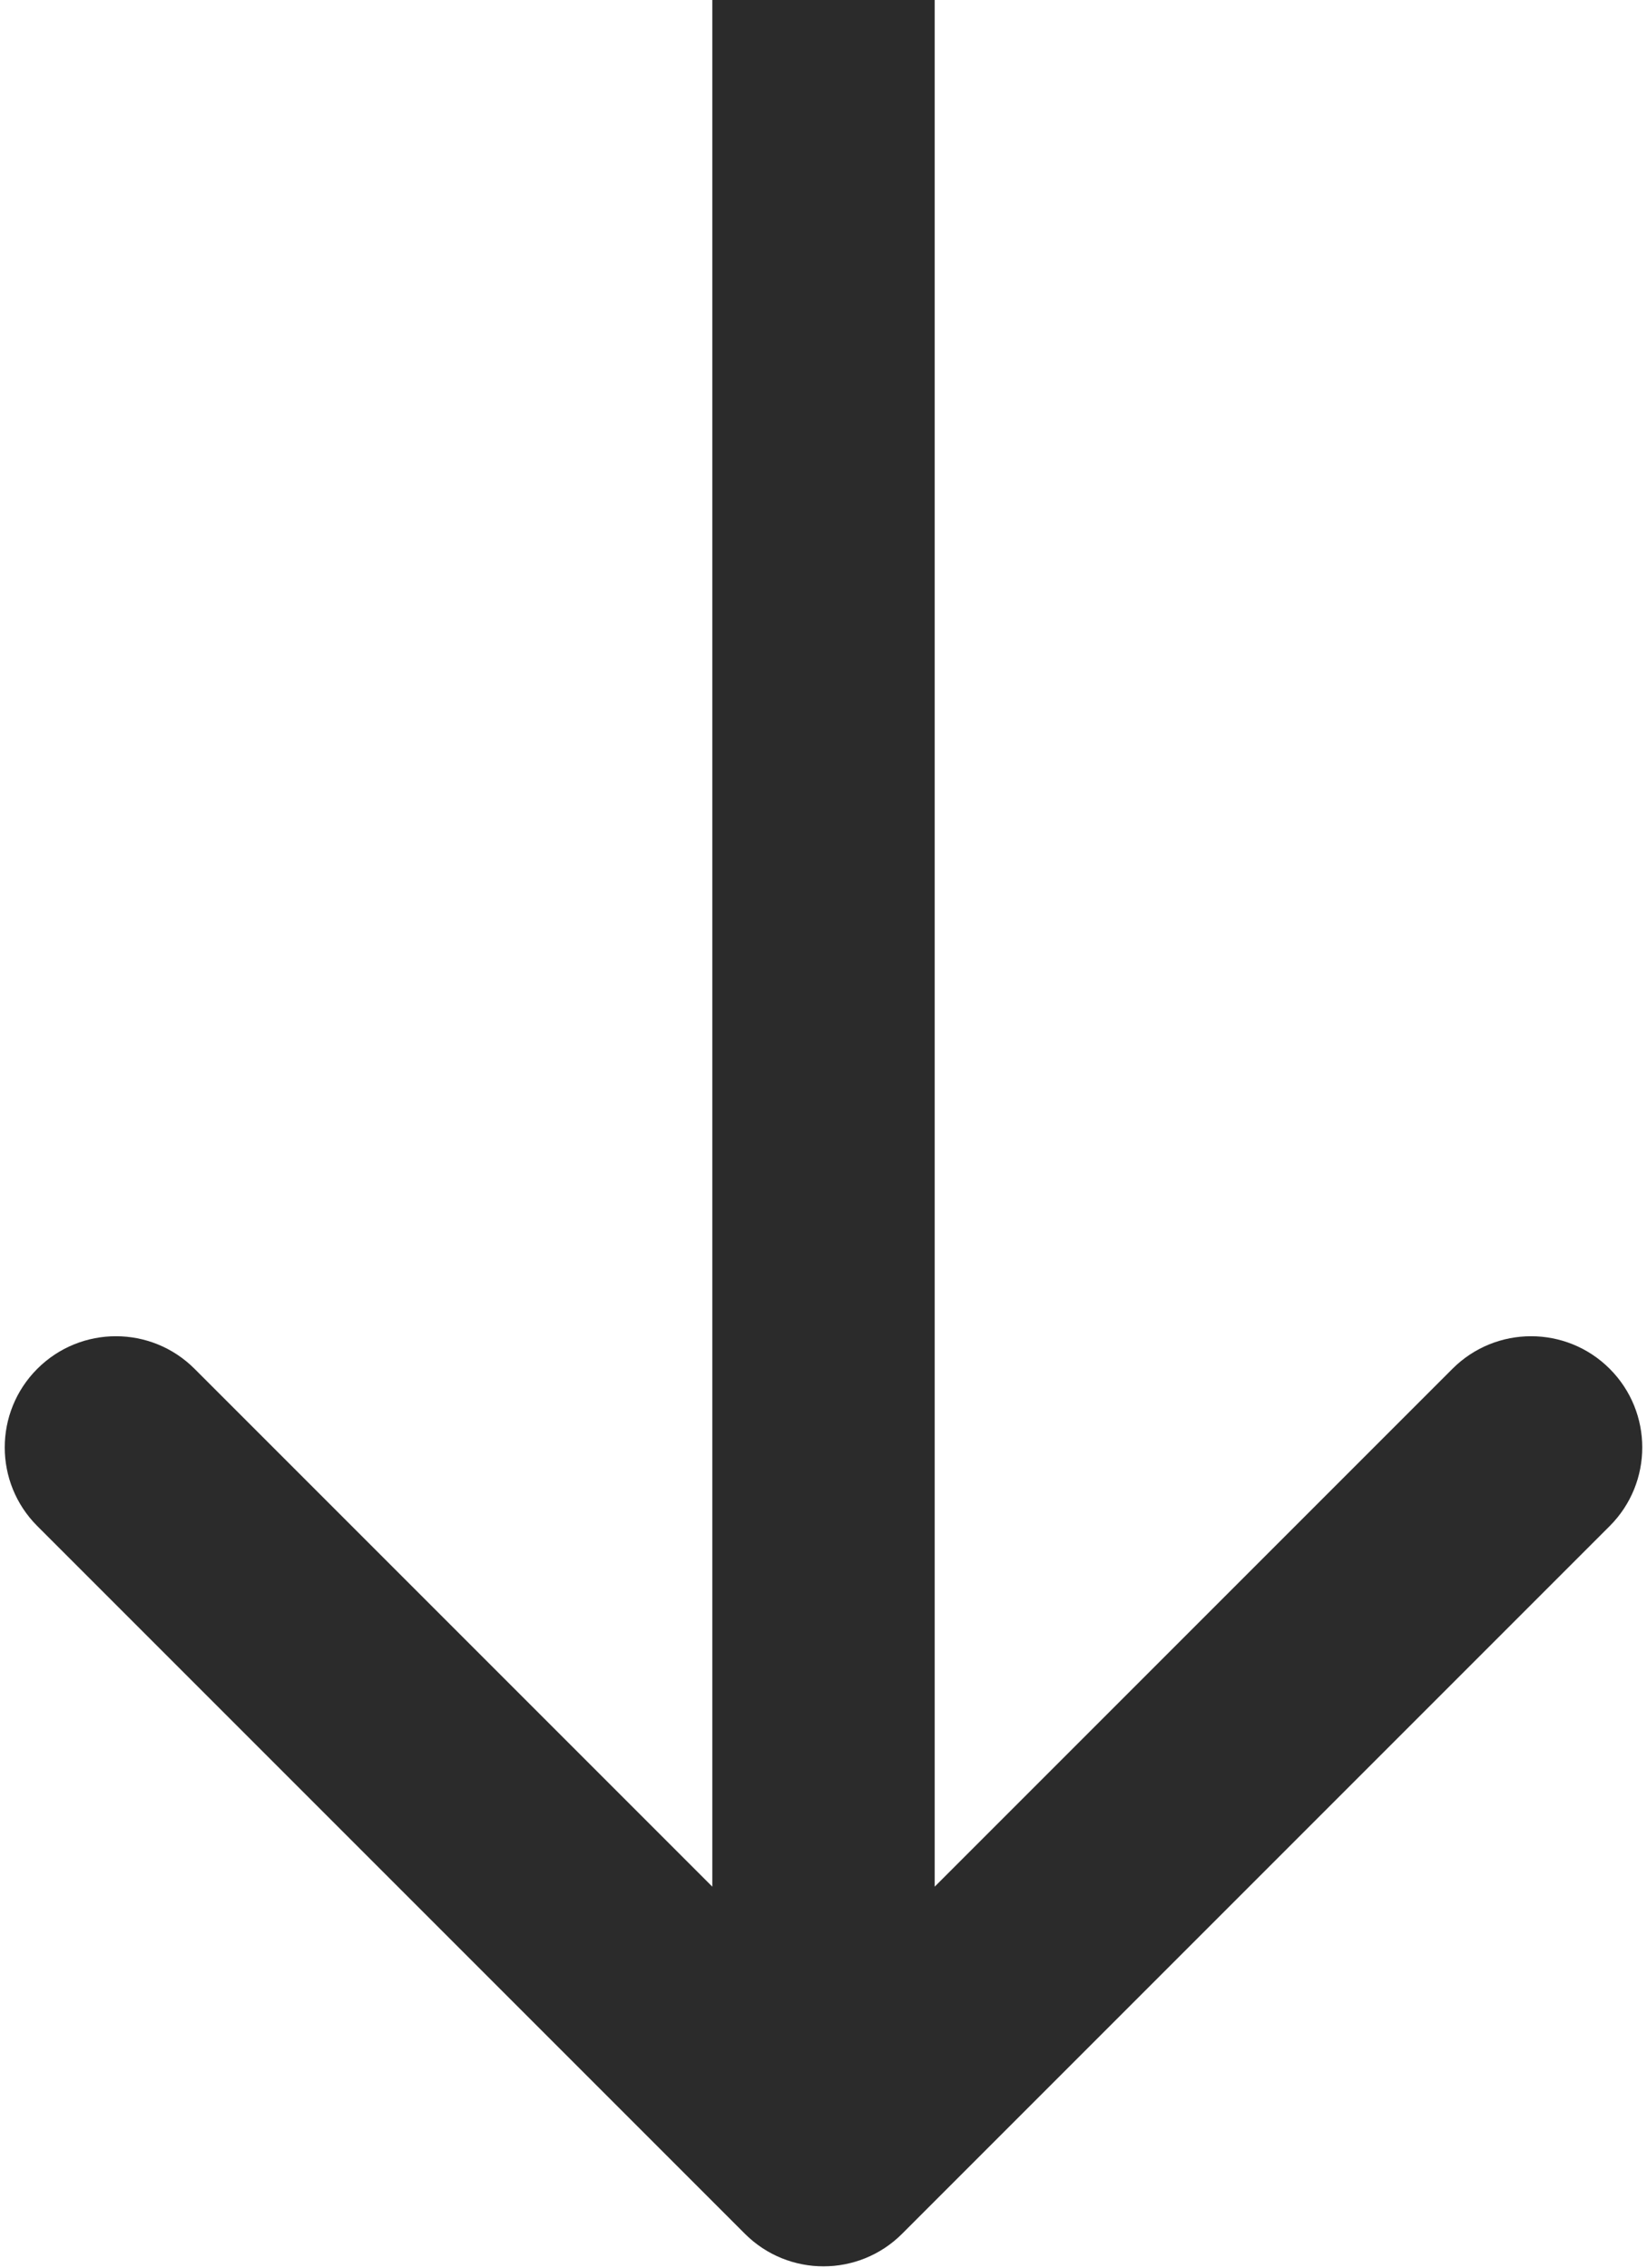
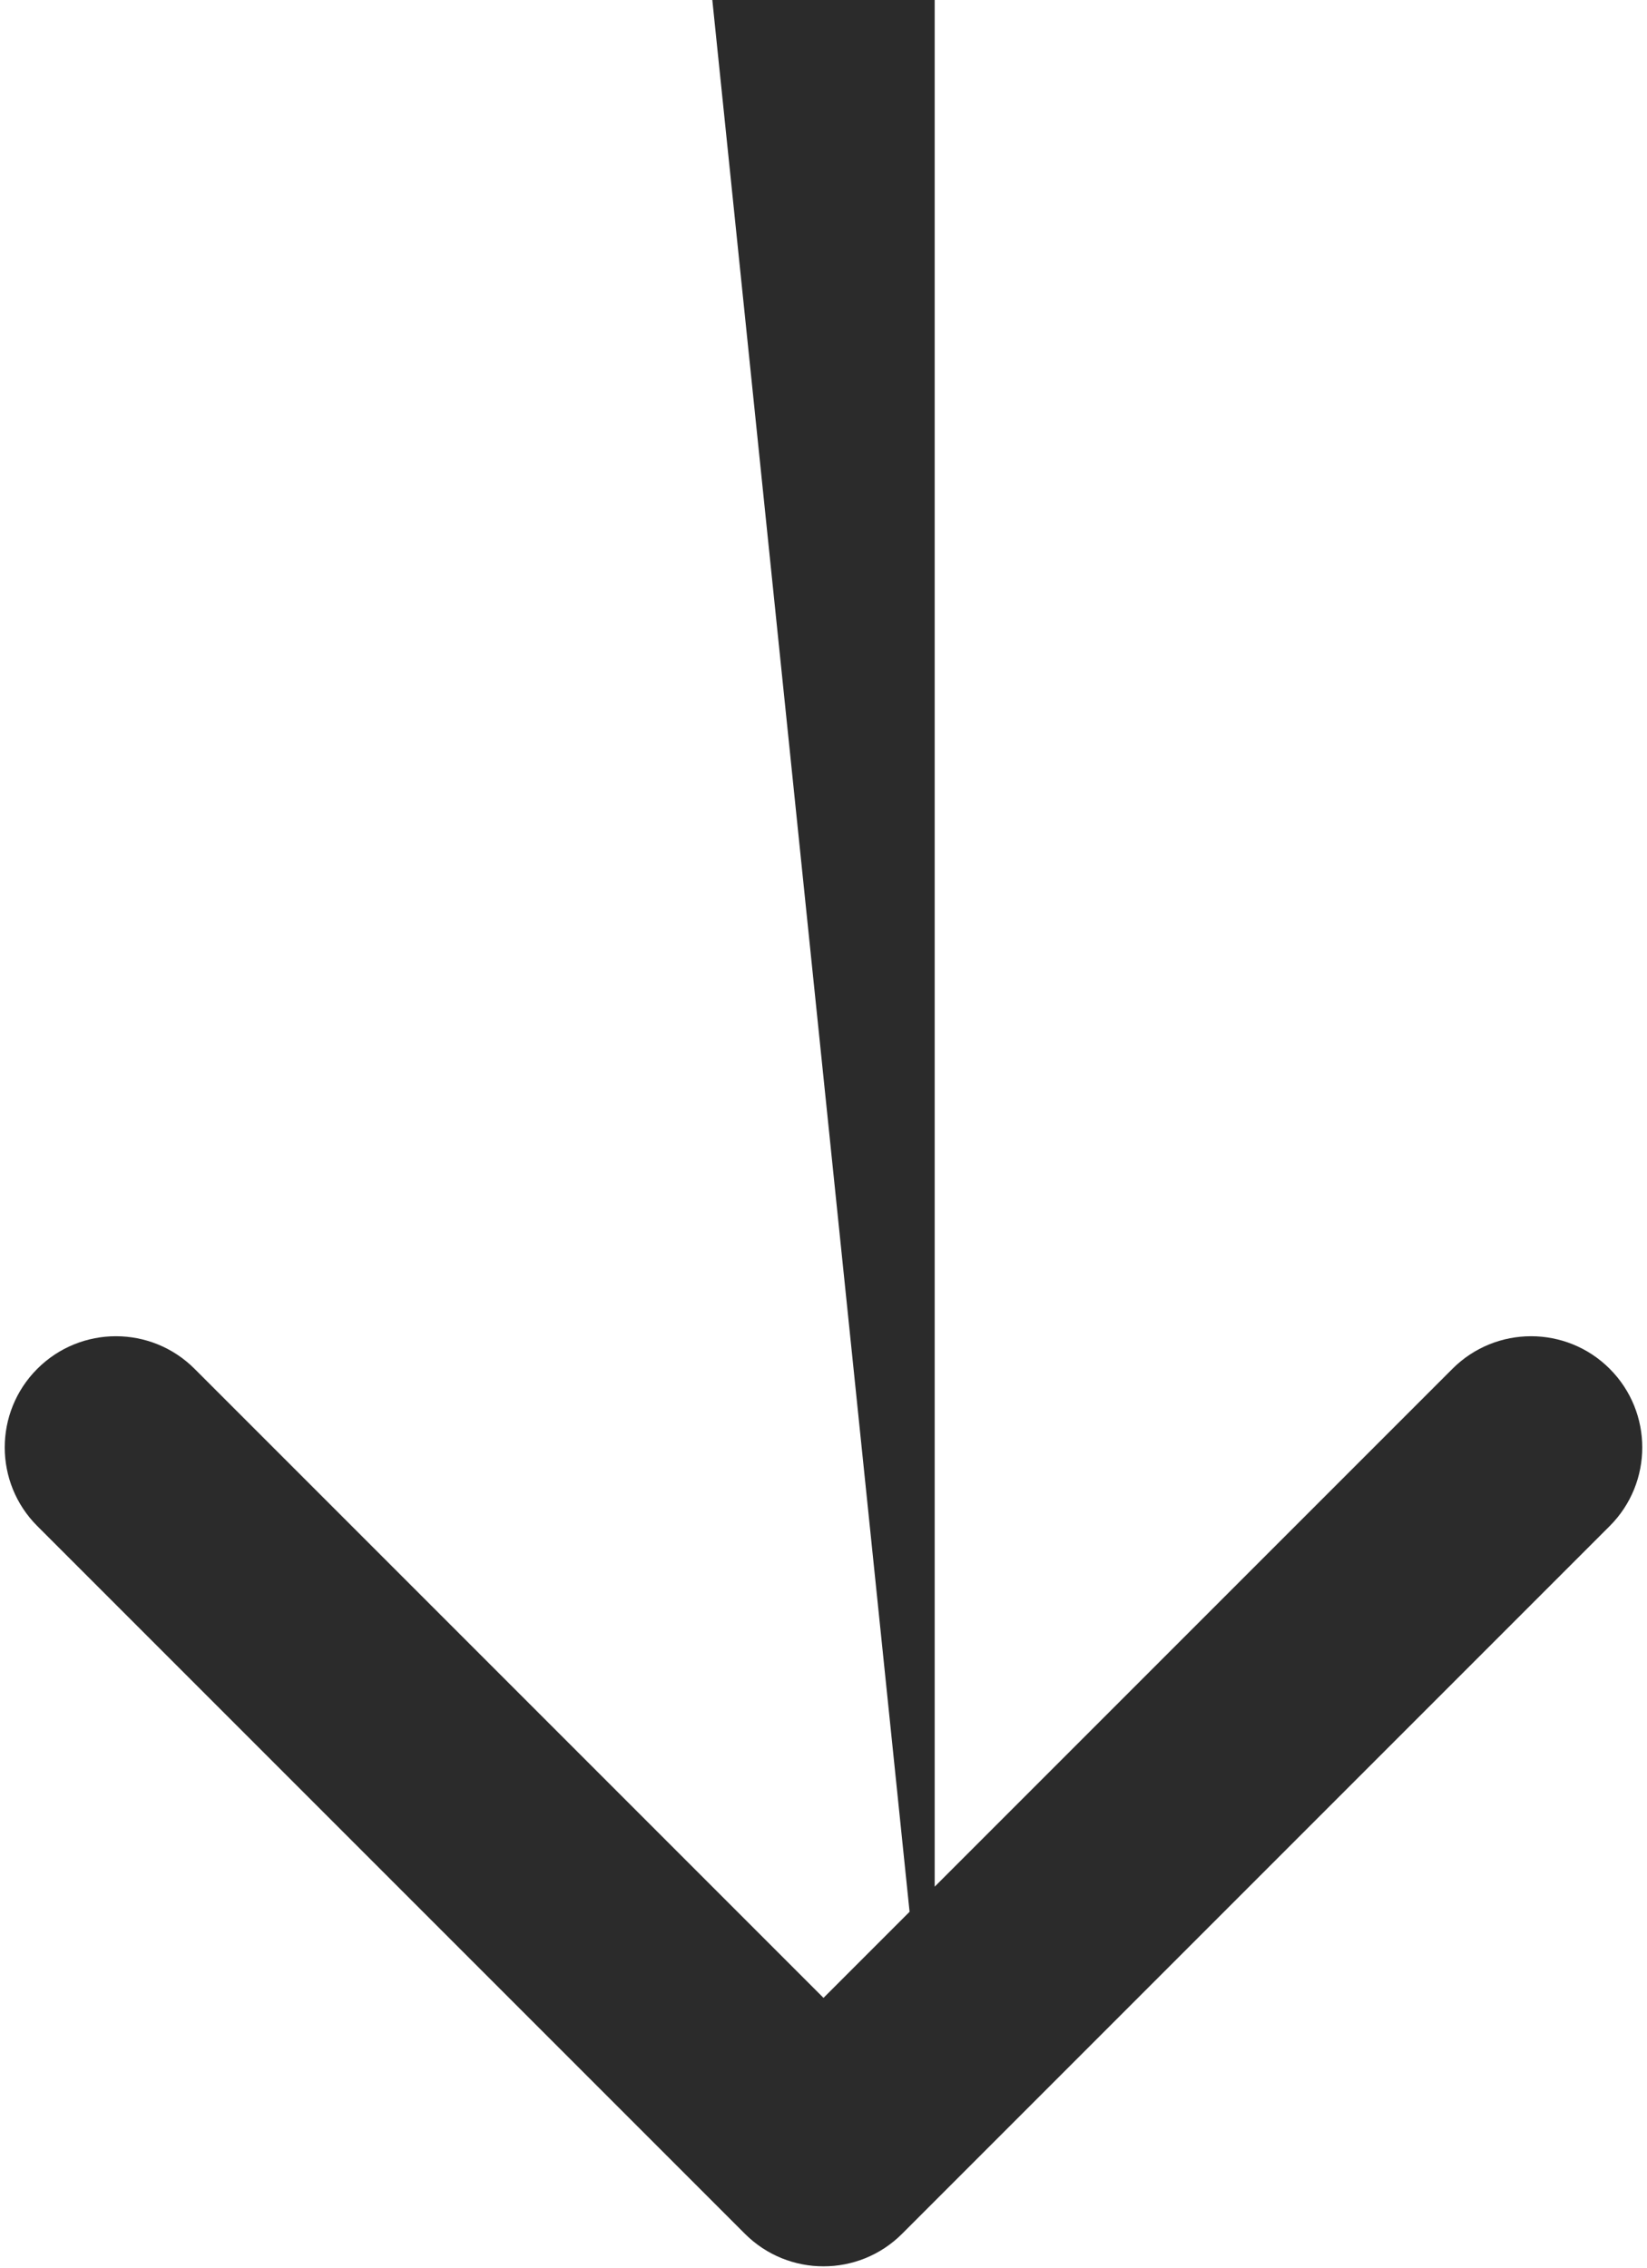
<svg xmlns="http://www.w3.org/2000/svg" width="154" height="212" viewBox="0 0 154 212" fill="none">
-   <path d="M69.649 208.827C73.709 212.887 80.291 212.887 84.351 208.827L150.512 142.666C154.572 138.606 154.572 132.024 150.512 127.964C146.452 123.904 139.87 123.904 135.81 127.964L77 186.774L18.19 127.964C14.13 123.904 7.548 123.904 3.488 127.964C-0.572 132.024 -0.572 138.606 3.488 142.666L69.649 208.827ZM66.604 -4.54433e-07L66.604 201.476L87.396 201.476L87.396 4.54433e-07L66.604 -4.54433e-07Z" fill="#2B2B2B" />
+   <path d="M69.649 208.827C73.709 212.887 80.291 212.887 84.351 208.827L150.512 142.666C154.572 138.606 154.572 132.024 150.512 127.964C146.452 123.904 139.87 123.904 135.81 127.964L77 186.774L18.19 127.964C14.13 123.904 7.548 123.904 3.488 127.964C-0.572 132.024 -0.572 138.606 3.488 142.666L69.649 208.827ZM66.604 -4.54433e-07L87.396 201.476L87.396 4.54433e-07L66.604 -4.54433e-07Z" fill="#2B2B2B" />
</svg>